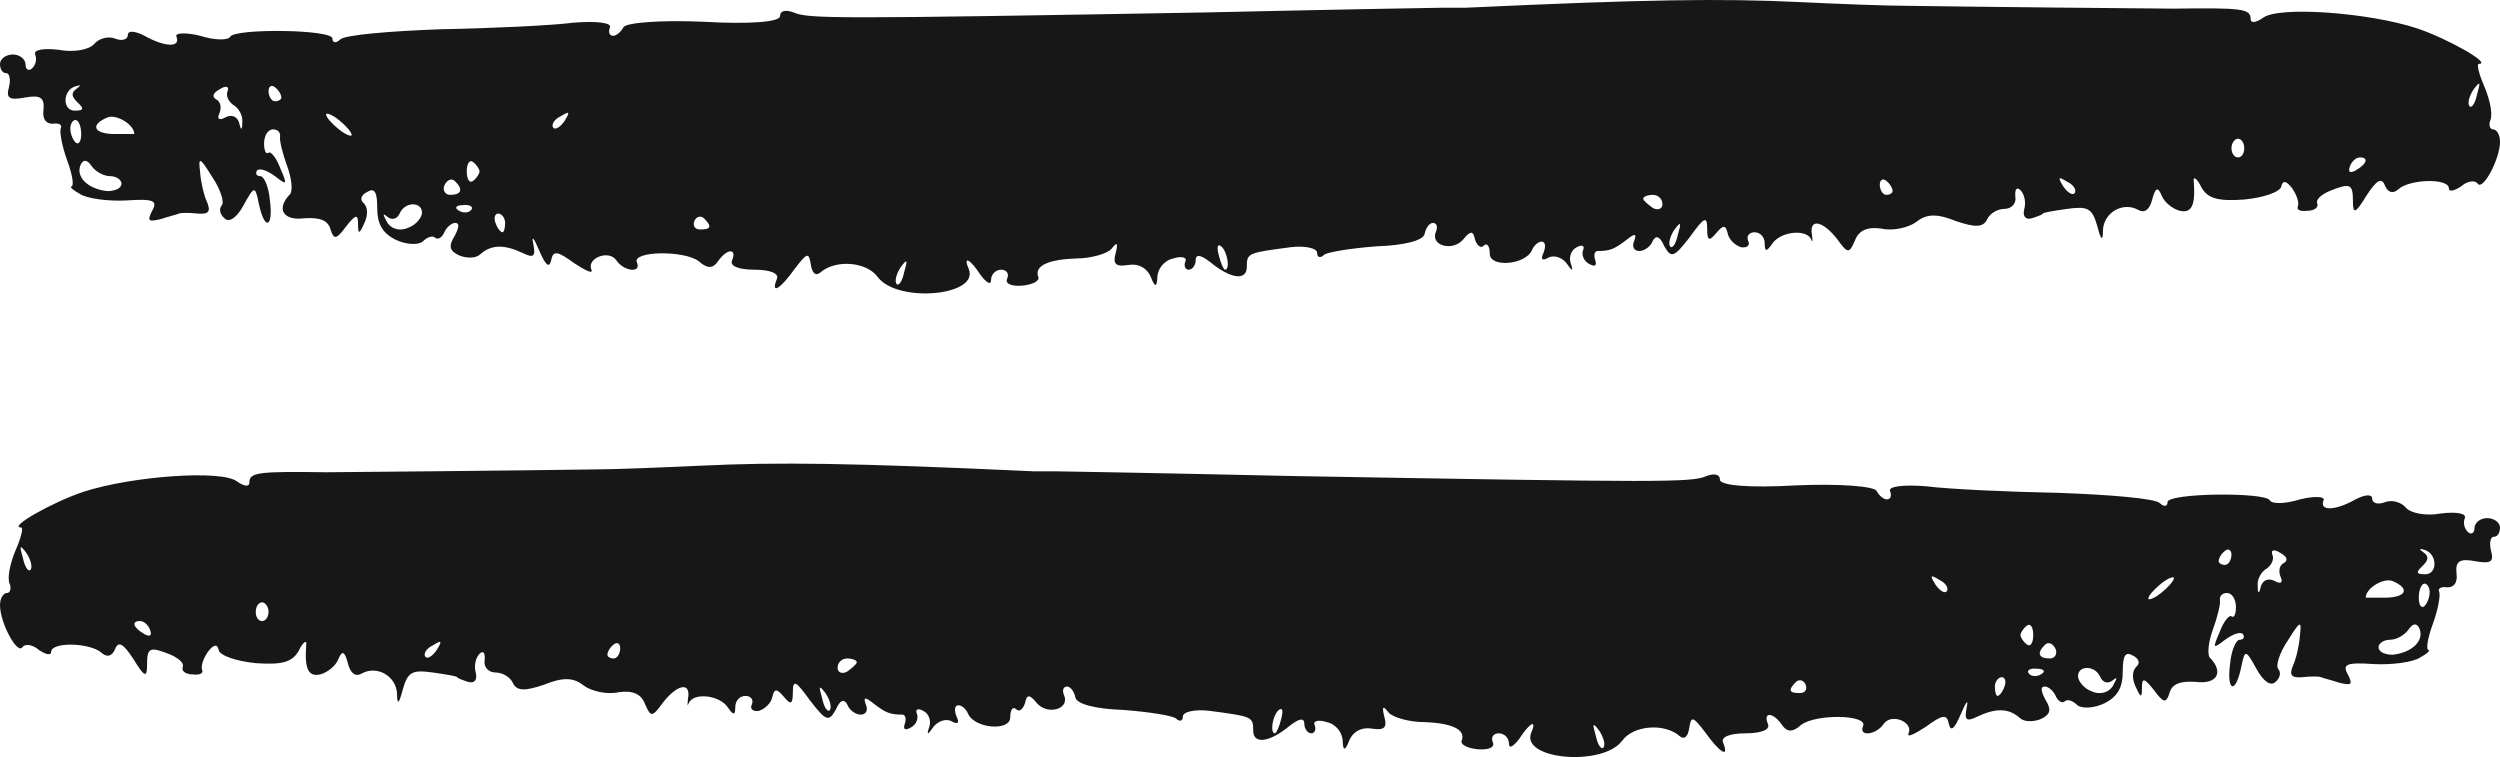
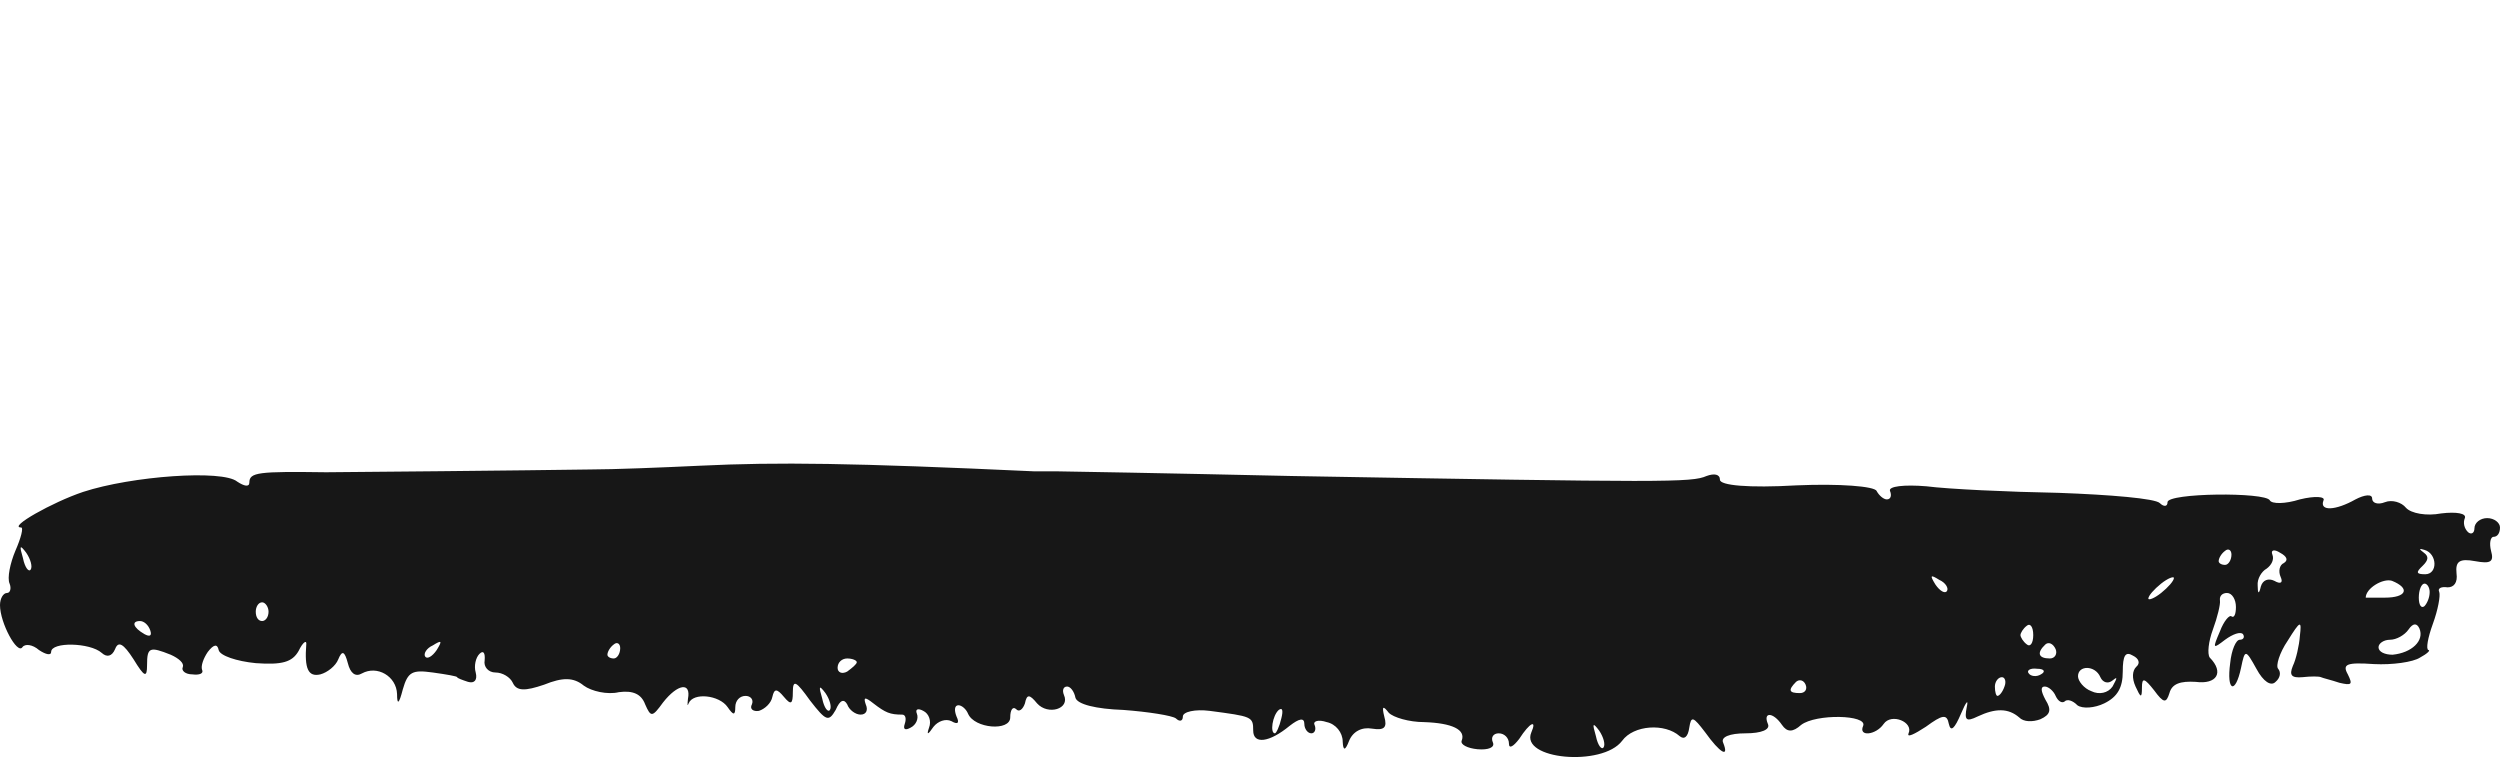
<svg xmlns="http://www.w3.org/2000/svg" width="426" height="129" viewBox="0 0 426 129" fill="none">
-   <path fill-rule="evenodd" clip-rule="evenodd" d="M424.802 22.042C424.257 22.042 424.039 21.244 424.366 20.447C424.802 19.49 424.257 16.939 423.385 14.866C422.405 12.634 421.969 10.88 422.405 10.88C424.693 10.88 417.066 6.575 411.836 4.821C403.556 2.11 388.085 0.994 385.579 3.067C384.381 3.864 383.509 4.024 383.509 3.227C383.509 1.473 381.984 1.313 370.435 1.473C368.583 1.473 335.135 1.154 325.22 0.994C321.625 0.994 313.344 0.675 306.698 0.357C293.406 -0.281 280.877 -0.122 249.826 1.313L246.012 1.313C245.25 1.313 227.164 1.632 205.918 2.11C142.073 3.227 137.715 3.227 135.209 2.11C133.901 1.632 132.921 1.792 132.921 2.748C132.921 3.705 128.127 4.183 119.847 3.705C112.547 3.386 106.554 3.864 106.228 4.662C105.792 5.459 105.029 6.097 104.484 6.097C103.831 6.097 103.613 5.459 103.94 4.662C104.267 3.864 101.543 3.546 97.729 3.864C94.025 4.343 83.893 4.821 75.177 4.981C66.46 5.299 58.725 5.937 57.962 6.734C57.308 7.372 56.655 7.372 56.655 6.575C56.655 4.981 39.985 4.821 39.222 6.256C38.896 6.894 36.608 6.894 34.102 6.097C31.487 5.459 29.744 5.618 30.071 6.256C30.833 8.17 28 8.01 24.623 6.097C23.098 5.299 21.79 5.14 21.79 5.937C21.79 6.734 20.81 7.053 19.611 6.575C18.413 6.097 16.779 6.575 16.016 7.532C15.144 8.488 12.529 8.967 10.024 8.488C7.409 8.17 5.665 8.488 5.992 9.286C6.319 10.083 6.101 11.04 5.448 11.677C4.903 12.156 4.358 11.837 4.358 11.04C4.358 10.083 3.378 9.286 2.179 9.286C0.981 9.286 1.88712e-05 10.083 1.88363e-05 10.88C1.87945e-05 11.837 0.436 12.475 1.09 12.475C1.634 12.475 1.852 13.591 1.525 14.866C0.981 16.78 1.634 17.099 4.249 16.62C6.864 16.142 7.627 16.62 7.409 18.693C7.191 20.288 7.844 21.085 8.934 21.085C10.024 20.925 10.677 21.244 10.35 21.882C10.133 22.52 10.568 24.912 11.44 27.303C12.312 29.695 12.638 31.608 12.203 31.768C11.767 31.768 12.421 32.406 13.619 33.044C14.817 33.841 18.413 34.319 21.463 34.16C26.148 33.841 26.911 34.16 25.93 35.914C25.059 37.667 25.277 37.827 27.347 37.349C28.763 36.87 30.18 36.551 30.506 36.392C30.833 36.233 32.25 36.233 33.666 36.392C35.518 36.551 35.954 36.073 35.3 34.479C34.755 33.362 34.211 30.971 34.102 29.376C33.775 26.666 33.993 26.666 36.172 30.173C37.588 32.246 38.242 34.479 37.806 34.957C37.261 35.595 37.479 36.551 38.242 37.189C39.005 37.986 40.312 37.189 41.511 34.957C43.363 31.608 43.472 31.608 44.125 34.797C45.106 39.422 46.631 38.784 45.977 34C45.76 31.768 44.997 30.014 44.343 30.014C43.69 30.014 43.472 29.536 43.798 29.057C44.234 28.579 45.542 29.057 46.849 30.014C48.919 31.608 49.028 31.608 47.721 28.579C47.067 26.825 46.087 25.709 45.76 26.028C45.324 26.347 44.997 25.709 44.997 24.433C44.997 23.158 45.651 22.042 46.522 22.042C47.285 22.042 47.83 22.52 47.721 23.317C47.612 23.955 48.157 26.187 48.919 28.26C49.682 30.333 49.9 32.406 49.464 33.044C46.958 35.595 48.266 37.667 51.861 37.189C54.476 37.03 55.892 37.508 56.328 39.103C56.873 40.856 57.308 40.856 58.943 38.624C60.577 36.551 61.013 36.392 61.013 38.146C61.013 40.059 61.231 39.9 62.102 37.986C62.756 36.551 62.647 35.276 61.993 34.638C61.231 34 61.558 33.203 62.538 32.725C63.846 31.927 64.281 32.725 64.281 35.435C64.281 38.146 65.153 39.74 67.441 40.856C69.075 41.654 71.145 41.813 72.017 41.175C72.779 40.378 73.76 40.059 74.196 40.538C74.632 40.856 75.285 40.538 75.721 39.581C76.048 38.784 76.92 37.986 77.573 37.986C78.336 37.986 78.227 38.784 77.464 40.219C76.375 41.973 76.593 42.77 78.336 43.567C79.644 44.045 81.169 44.045 81.931 43.248C83.784 41.654 85.963 41.654 89.013 43.089C90.974 44.045 91.301 43.727 90.865 41.494C90.539 40.059 90.974 40.538 91.846 42.611C92.936 45.162 93.589 45.799 93.916 44.364C94.243 42.611 95.006 42.77 97.838 44.843C99.799 46.118 101.107 46.756 100.78 45.959C99.909 44.045 103.722 42.451 105.029 44.364C106.337 46.278 109.387 46.597 108.516 44.683C107.753 42.77 116.578 42.611 119.084 44.524C120.5 45.799 121.481 45.799 122.352 44.524C123.878 42.292 125.621 42.292 124.749 44.364C124.314 45.321 125.839 45.959 128.563 45.959C131.286 45.959 132.812 46.597 132.376 47.553C131.286 50.264 132.921 49.307 135.427 45.799C137.497 43.089 137.823 42.929 138.15 45.002C138.368 46.597 139.022 47.075 139.785 46.437C142.29 44.205 147.629 44.524 149.59 47.234C152.968 51.699 167.023 50.423 165.061 45.799C164.081 43.567 165.279 44.045 167.131 46.916C168.112 48.191 168.875 48.669 168.875 47.713C168.875 46.756 169.637 45.959 170.618 45.959C171.489 45.959 172.034 46.597 171.598 47.553C171.272 48.351 172.361 48.829 174.213 48.669C175.957 48.51 177.155 47.872 176.937 47.234C176.174 45.321 178.571 44.205 183.365 44.045C185.871 44.045 188.595 43.248 189.357 42.451C190.338 41.175 190.556 41.335 190.12 43.089C189.575 45.002 190.12 45.48 192.19 45.162C193.934 44.843 195.459 45.64 196.113 47.234C196.766 48.935 197.129 48.988 197.202 47.394C197.202 45.799 198.401 44.364 199.926 44.045C201.342 43.567 202.323 43.886 201.996 44.524C201.669 45.321 201.996 45.959 202.541 45.959C203.194 45.959 203.739 45.162 203.739 44.364C203.739 43.248 204.611 43.408 206.245 44.683C209.731 47.553 212.455 47.872 212.455 45.48C212.455 43.089 212.673 43.089 219.864 42.132C222.37 41.813 224.44 42.292 224.44 43.089C224.44 43.886 224.985 44.045 225.638 43.408C226.292 42.929 230.323 42.292 234.572 41.973C239.257 41.813 242.417 41.016 242.744 39.9C242.962 38.784 243.615 37.986 244.16 37.986C244.814 37.986 245.032 38.624 244.705 39.422C243.615 41.813 247.429 42.929 249.281 40.856C250.588 39.262 251.024 39.262 251.351 40.856C251.678 41.813 252.331 42.451 252.876 41.813C253.421 41.335 253.857 41.973 253.857 43.248C253.857 45.64 259.958 45.162 261.048 42.611C261.374 41.813 262.137 41.175 262.682 41.175C263.336 41.175 263.445 41.973 263.009 43.089C262.464 44.205 262.791 44.524 263.88 43.886C264.861 43.408 266.168 43.886 266.931 44.843C267.912 46.278 268.129 46.278 267.694 45.002C267.258 43.886 267.694 42.611 268.674 42.132C269.546 41.654 270.091 41.813 269.764 42.611C269.437 43.408 269.873 44.524 270.853 45.002C271.725 45.48 272.161 45.321 271.834 44.364C271.507 43.408 271.725 42.77 272.27 42.77C274.34 42.77 275.102 42.451 277.172 40.856C278.589 39.74 278.916 39.74 278.48 41.016C278.044 41.973 278.371 42.77 279.351 42.77C280.223 42.77 281.313 41.973 281.639 41.016C282.184 40.059 282.838 40.219 283.6 41.973C284.799 44.045 285.235 43.886 287.958 40.378C290.355 37.03 290.9 36.711 290.9 38.943C290.9 41.016 291.227 41.175 292.426 39.74C293.624 38.305 294.06 38.305 294.387 39.74C294.605 40.856 295.694 41.813 296.675 42.132C297.655 42.292 298.309 41.813 297.873 41.016C297.546 40.219 298.091 39.581 298.963 39.581C299.943 39.581 300.706 40.378 300.706 41.494C300.706 42.929 301.033 42.929 302.013 41.494C303.43 39.422 307.897 38.943 308.659 40.856C308.877 41.494 308.877 41.016 308.768 40.059C308.224 37.189 310.511 37.508 313.017 40.697C314.869 43.248 315.087 43.248 316.068 41.016C316.722 39.262 318.138 38.624 320.535 38.943C322.496 39.422 325.22 38.784 326.527 37.827C328.271 36.392 330.123 36.392 333.282 37.668C336.551 38.784 337.967 38.784 338.621 37.349C339.057 36.392 340.364 35.595 341.563 35.595C342.761 35.595 343.633 34.638 343.415 33.522C343.306 32.246 343.633 31.768 344.286 32.406C344.94 33.044 345.267 34.479 344.94 35.595C344.613 36.87 345.158 37.508 346.247 37.189C347.228 36.87 348.1 36.551 348.1 36.392C348.1 36.233 349.952 35.914 352.24 35.595C355.726 35.116 356.489 35.435 357.361 38.465C358.014 41.016 358.341 41.175 358.341 39.262C358.45 36.233 361.719 34.319 364.334 35.754C365.423 36.392 366.295 35.754 366.73 34C367.275 31.927 367.711 31.768 368.365 33.362C368.8 34.479 370.217 35.595 371.415 35.914C373.485 36.392 374.139 34.957 373.812 30.811C373.703 30.014 374.357 30.333 375.12 31.927C376.209 33.841 377.952 34.319 382.419 34C385.688 33.681 388.521 32.725 388.739 31.768C388.956 30.652 389.61 30.811 390.591 32.087C391.353 33.203 391.789 34.479 391.571 35.116C391.245 35.754 392.007 36.073 393.206 35.914C394.404 35.914 395.167 35.276 394.84 34.638C394.622 34 395.494 33.203 396.91 32.565C400.505 31.13 400.941 31.29 400.941 34.319C400.941 36.551 401.377 36.392 403.229 33.362C404.972 30.652 405.844 30.174 406.389 31.608C406.934 32.884 407.805 33.044 408.677 32.246C410.638 30.492 417.284 30.333 417.284 32.087C417.284 32.725 418.156 32.565 419.354 31.768C420.444 30.811 421.751 30.652 422.187 31.29C423.058 32.565 426 27.144 426 24.114C426 22.998 425.455 22.042 424.802 22.042ZM420.77 18.055C420.443 17.577 420.77 16.301 421.533 15.185C422.623 13.75 422.731 13.91 422.078 16.142C421.751 17.736 421.097 18.534 420.77 18.055ZM401.377 29.057C400.505 29.536 400.07 29.376 400.396 28.419C400.723 27.463 401.486 26.825 402.14 26.825C403.665 26.825 403.338 27.941 401.377 29.057ZM381.33 26.825C380.785 26.825 380.24 26.187 380.24 25.23C380.24 24.433 380.785 23.636 381.33 23.636C381.984 23.636 382.419 24.433 382.419 25.23C382.419 26.187 381.984 26.825 381.33 26.825ZM351.586 31.768C350.606 30.174 350.715 30.014 352.24 30.971C353.329 31.449 353.874 32.406 353.547 32.884C353.22 33.362 352.349 32.884 351.586 31.768ZM321.407 33.203C320.862 33.203 320.317 32.406 320.317 31.449C320.317 30.652 320.862 30.333 321.407 30.811C322.06 31.29 322.496 32.087 322.496 32.565C322.496 32.884 322.06 33.203 321.407 33.203ZM284.581 41.973C284.254 41.494 284.581 40.219 285.344 39.103C286.433 37.668 286.542 37.827 285.889 40.059C285.562 41.654 284.908 42.451 284.581 41.973ZM281.639 35.435C280.768 34.797 280.005 34.16 280.005 33.841C280.005 33.522 280.768 33.203 281.639 33.203C282.511 33.203 283.274 33.841 283.274 34.797C283.274 35.595 282.511 35.914 281.639 35.435ZM208.751 45.959C208.533 45.959 207.988 44.843 207.661 43.408C207.335 42.132 207.443 41.494 208.097 41.973C209.187 42.929 209.622 45.959 208.751 45.959ZM152.75 48.351C152.423 47.872 152.75 46.597 153.513 45.48C154.602 44.045 154.711 44.205 154.057 46.437C153.73 48.032 153.077 48.829 152.75 48.351ZM119.302 39.103C118.43 39.103 117.994 38.465 118.321 37.667C118.648 36.87 119.411 36.711 119.955 37.189C121.372 38.624 121.154 39.103 119.302 39.103ZM94.243 21.723C93.916 21.244 94.461 20.288 95.55 19.809C97.076 18.853 97.185 19.012 96.204 20.607C95.441 21.723 94.57 22.201 94.243 21.723ZM85.636 39.581C85.309 39.581 84.764 38.943 84.437 37.986C84.111 37.189 84.328 36.392 84.873 36.392C85.527 36.392 86.072 37.189 86.072 37.986C86.072 38.943 85.854 39.581 85.636 39.581ZM80.624 30.811C80.079 31.29 79.534 30.652 79.534 29.217C79.534 27.782 80.079 27.144 80.624 27.622C81.278 28.101 81.714 28.898 81.714 29.217C81.714 29.536 81.278 30.333 80.624 30.811ZM78.227 35.914C77.355 35.435 77.682 34.957 78.881 34.957C80.079 34.797 80.733 35.276 80.297 35.754C79.97 36.233 78.99 36.392 78.227 35.914ZM76.702 33.203C75.83 33.203 75.394 32.406 75.721 31.608C76.157 30.652 76.92 30.333 77.464 30.811C78.99 32.246 78.663 33.203 76.702 33.203ZM69.62 38.784C68.313 39.422 66.787 39.103 66.025 37.986C65.153 36.392 65.153 36.233 66.133 37.03C66.787 37.508 67.659 37.349 68.095 36.392C68.966 34.319 71.908 34.319 71.908 36.233C71.908 37.03 70.927 38.305 69.62 38.784ZM57.744 22.042C56.546 21.085 55.565 19.969 55.565 19.49C55.565 19.172 56.546 19.49 57.744 20.447C58.943 21.404 59.923 22.52 59.923 22.998C59.923 23.317 58.943 22.998 57.744 22.042ZM46.849 17.258C46.304 17.258 45.76 16.461 45.76 15.504C45.76 14.707 46.304 14.388 46.849 14.866C47.503 15.345 47.939 16.142 47.939 16.62C47.939 16.939 47.503 17.258 46.849 17.258ZM40.748 20.925C40.421 19.809 39.44 19.49 38.46 19.969C37.37 20.607 36.934 20.288 37.37 19.331C37.806 18.374 37.588 17.258 36.825 16.939C36.063 16.461 36.281 15.823 37.479 15.185C38.46 14.547 39.114 14.707 38.787 15.504C38.46 16.301 38.896 17.258 39.767 17.896C40.639 18.374 41.402 19.65 41.293 20.766C41.293 22.201 41.075 22.36 40.748 20.925ZM19.611 22.839C15.907 22.839 15.253 21.244 18.413 19.969C19.938 19.49 22.88 21.244 22.88 22.839L19.611 22.839ZM18.304 32.565C15.035 32.246 12.856 30.173 13.728 28.101C14.164 27.144 14.817 27.144 15.58 28.26C16.234 29.217 17.65 30.014 18.74 30.014C19.829 30.014 20.701 30.652 20.701 31.29C20.701 32.087 19.611 32.565 18.304 32.565ZM13.183 17.418C14.382 18.534 14.273 18.853 12.747 18.853C10.568 18.853 10.677 15.345 12.856 14.707C13.837 14.388 13.837 14.547 12.965 15.185C12.094 15.823 12.203 16.461 13.183 17.418ZM12.856 24.274C12.42 23.796 11.985 22.839 11.985 21.882C11.985 21.085 12.42 20.447 12.856 20.447C13.401 20.447 13.837 21.563 13.837 22.839C13.837 24.114 13.401 24.752 12.856 24.274Z" fill="#171717" />
  <path fill-rule="evenodd" clip-rule="evenodd" d="M1.198 101.042C1.743 101.042 1.961 100.244 1.634 99.447C1.198 98.49 1.743 95.939 2.615 93.866C3.595 91.634 4.031 89.88 3.595 89.88C1.307 89.88 8.934 85.575 14.164 83.821C22.444 81.111 37.915 79.994 40.421 82.067C41.619 82.864 42.491 83.024 42.491 82.227C42.491 80.473 44.016 80.313 55.565 80.473C57.417 80.473 90.865 80.154 100.78 79.994C104.375 79.994 112.656 79.675 119.302 79.356C132.594 78.719 145.123 78.878 176.174 80.313L179.988 80.313C180.75 80.313 198.836 80.632 220.082 81.111C283.927 82.227 288.285 82.227 290.791 81.111C292.099 80.632 293.079 80.792 293.079 81.748C293.079 82.705 297.873 83.183 306.153 82.705C313.453 82.386 319.446 82.864 319.772 83.662C320.208 84.459 320.971 85.097 321.516 85.097C322.169 85.097 322.387 84.459 322.06 83.662C321.733 82.864 324.457 82.546 328.271 82.864C331.975 83.343 342.107 83.821 350.824 83.981C359.54 84.299 367.275 84.937 368.038 85.734C368.692 86.372 369.345 86.372 369.345 85.575C369.345 83.981 386.015 83.821 386.777 85.256C387.104 85.894 389.392 85.894 391.898 85.097C394.513 84.459 396.256 84.618 395.929 85.256C395.167 87.169 397.999 87.01 401.377 85.097C402.902 84.299 404.21 84.14 404.21 84.937C404.21 85.734 405.19 86.053 406.389 85.575C407.587 85.097 409.222 85.575 409.984 86.532C410.856 87.488 413.471 87.967 415.977 87.488C418.591 87.169 420.335 87.488 420.008 88.286C419.681 89.083 419.899 90.04 420.552 90.677C421.097 91.156 421.642 90.837 421.642 90.04C421.642 89.083 422.622 88.286 423.821 88.286C425.019 88.286 426 89.083 426 89.88C426 90.837 425.564 91.475 424.91 91.475C424.366 91.475 424.148 92.591 424.475 93.866C425.019 95.78 424.366 96.099 421.751 95.62C419.136 95.142 418.373 95.62 418.591 97.693C418.809 99.288 418.156 100.085 417.066 100.085C415.977 99.925 415.323 100.244 415.65 100.882C415.868 101.52 415.432 103.912 414.56 106.303C413.688 108.695 413.362 110.608 413.797 110.768C414.233 110.768 413.58 111.406 412.381 112.044C411.183 112.841 407.587 113.319 404.537 113.16C399.852 112.841 399.089 113.16 400.07 114.914C400.941 116.668 400.723 116.827 398.653 116.349C397.237 115.87 395.82 115.551 395.494 115.392C395.167 115.233 393.75 115.233 392.334 115.392C390.482 115.551 390.046 115.073 390.7 113.479C391.244 112.362 391.789 109.971 391.898 108.376C392.225 105.666 392.007 105.666 389.828 109.173C388.412 111.246 387.758 113.479 388.194 113.957C388.739 114.595 388.521 115.551 387.758 116.189C386.995 116.986 385.688 116.189 384.49 113.957C382.637 110.608 382.528 110.608 381.875 113.797C380.894 118.421 379.369 117.784 380.023 113C380.24 110.768 381.003 109.014 381.657 109.014C382.311 109.014 382.528 108.536 382.202 108.057C381.766 107.579 380.458 108.057 379.151 109.014C377.081 110.608 376.972 110.608 378.279 107.579C378.933 105.825 379.914 104.709 380.24 105.028C380.676 105.347 381.003 104.709 381.003 103.433C381.003 102.158 380.349 101.042 379.478 101.042C378.715 101.042 378.17 101.52 378.279 102.317C378.388 102.955 377.843 105.187 377.081 107.26C376.318 109.333 376.1 111.406 376.536 112.044C379.042 114.595 377.735 116.668 374.139 116.189C371.524 116.03 370.108 116.508 369.672 118.103C369.127 119.857 368.692 119.857 367.057 117.624C365.423 115.551 364.987 115.392 364.987 117.146C364.987 119.059 364.769 118.9 363.898 116.986C363.244 115.551 363.353 114.276 364.007 113.638C364.769 113 364.442 112.203 363.462 111.725C362.154 110.927 361.719 111.725 361.719 114.435C361.719 117.146 360.847 118.74 358.559 119.857C356.925 120.654 354.855 120.813 353.983 120.175C353.22 119.378 352.24 119.059 351.804 119.538C351.368 119.857 350.715 119.538 350.279 118.581C349.952 117.784 349.08 116.986 348.427 116.986C347.664 116.986 347.773 117.784 348.536 119.219C349.625 120.973 349.407 121.77 347.664 122.567C346.356 123.045 344.831 123.046 344.069 122.248C342.216 120.654 340.037 120.654 336.987 122.089C335.026 123.045 334.699 122.727 335.134 120.494C335.461 119.059 335.026 119.538 334.154 121.61C333.065 124.162 332.411 124.799 332.084 123.364C331.757 121.61 330.994 121.77 328.162 123.843C326.201 125.118 324.893 125.756 325.22 124.959C326.092 123.045 322.278 121.451 320.971 123.364C319.663 125.278 316.613 125.597 317.484 123.683C318.247 121.77 309.422 121.61 306.916 123.524C305.5 124.799 304.519 124.799 303.648 123.524C302.122 121.292 300.379 121.292 301.251 123.364C301.686 124.321 300.161 124.959 297.437 124.959C294.714 124.959 293.188 125.597 293.624 126.553C294.714 129.264 293.079 128.307 290.573 124.799C288.503 122.089 288.177 121.929 287.85 124.002C287.632 125.597 286.978 126.075 286.215 125.437C283.71 123.205 278.371 123.524 276.41 126.234C273.032 130.699 258.977 129.423 260.939 124.799C261.919 122.567 260.721 123.046 258.869 125.916C257.888 127.191 257.125 127.67 257.125 126.713C257.125 125.756 256.363 124.959 255.382 124.959C254.511 124.959 253.966 125.597 254.402 126.553C254.728 127.351 253.639 127.829 251.787 127.67C250.043 127.51 248.845 126.872 249.063 126.234C249.826 124.321 247.429 123.205 242.635 123.046C240.129 123.046 237.405 122.248 236.643 121.451C235.662 120.175 235.444 120.335 235.88 122.089C236.425 124.002 235.88 124.481 233.81 124.162C232.066 123.843 230.541 124.64 229.887 126.234C229.234 127.935 228.871 127.988 228.798 126.394C228.798 124.799 227.599 123.364 226.074 123.046C224.658 122.567 223.677 122.886 224.004 123.524C224.331 124.321 224.004 124.959 223.459 124.959C222.806 124.959 222.261 124.162 222.261 123.364C222.261 122.248 221.389 122.408 219.755 123.683C216.269 126.553 213.545 126.872 213.545 124.481C213.545 122.089 213.327 122.089 206.136 121.132C203.63 120.813 201.56 121.292 201.56 122.089C201.56 122.886 201.015 123.046 200.362 122.408C199.708 121.929 195.677 121.292 191.428 120.973C186.743 120.813 183.583 120.016 183.256 118.9C183.038 117.784 182.385 116.986 181.84 116.986C181.186 116.986 180.968 117.624 181.295 118.421C182.385 120.813 178.571 121.929 176.719 119.857C175.412 118.262 174.976 118.262 174.649 119.857C174.322 120.813 173.669 121.451 173.124 120.813C172.579 120.335 172.143 120.973 172.143 122.248C172.143 124.64 166.042 124.162 164.952 121.61C164.626 120.813 163.863 120.175 163.318 120.175C162.664 120.175 162.555 120.973 162.991 122.089C163.536 123.205 163.209 123.524 162.12 122.886C161.139 122.408 159.832 122.886 159.069 123.843C158.088 125.278 157.871 125.278 158.306 124.002C158.742 122.886 158.306 121.61 157.326 121.132C156.454 120.654 155.909 120.813 156.236 121.61C156.563 122.408 156.127 123.524 155.147 124.002C154.275 124.481 153.839 124.321 154.166 123.364C154.493 122.408 154.275 121.77 153.73 121.77C151.66 121.77 150.898 121.451 148.828 119.857C147.411 118.74 147.084 118.74 147.52 120.016C147.956 120.973 147.629 121.77 146.649 121.77C145.777 121.77 144.687 120.973 144.361 120.016C143.816 119.059 143.162 119.219 142.4 120.973C141.201 123.046 140.765 122.886 138.042 119.378C135.645 116.03 135.1 115.711 135.1 117.943C135.1 120.016 134.773 120.175 133.574 118.74C132.376 117.305 131.94 117.305 131.613 118.74C131.395 119.857 130.306 120.813 129.325 121.132C128.345 121.292 127.691 120.813 128.127 120.016C128.454 119.219 127.909 118.581 127.037 118.581C126.057 118.581 125.294 119.378 125.294 120.494C125.294 121.929 124.967 121.929 123.987 120.494C122.57 118.421 118.103 117.943 117.341 119.857C117.123 120.494 117.123 120.016 117.232 119.059C117.776 116.189 115.489 116.508 112.983 119.697C111.131 122.248 110.913 122.248 109.932 120.016C109.278 118.262 107.862 117.624 105.465 117.943C103.504 118.421 100.78 117.784 99.473 116.827C97.73 115.392 95.877 115.392 92.718 116.668C89.449 117.784 88.033 117.784 87.379 116.349C86.943 115.392 85.636 114.595 84.437 114.595C83.239 114.595 82.367 113.638 82.585 112.522C82.694 111.246 82.367 110.768 81.714 111.406C81.06 112.044 80.733 113.479 81.06 114.595C81.387 115.87 80.842 116.508 79.752 116.189C78.772 115.87 77.9 115.551 77.9 115.392C77.9 115.233 76.048 114.914 73.76 114.595C70.274 114.116 69.511 114.435 68.639 117.465C67.986 120.016 67.659 120.175 67.659 118.262C67.55 115.233 64.281 113.319 61.666 114.754C60.577 115.392 59.705 114.754 59.27 113C58.725 110.927 58.289 110.768 57.635 112.362C57.2 113.479 55.783 114.595 54.585 114.914C52.515 115.392 51.861 113.957 52.188 109.811C52.297 109.014 51.643 109.333 50.88 110.927C49.791 112.841 48.048 113.319 43.581 113C40.312 112.681 37.479 111.725 37.261 110.768C37.044 109.652 36.39 109.811 35.409 111.087C34.647 112.203 34.211 113.479 34.429 114.116C34.755 114.754 33.993 115.073 32.794 114.914C31.596 114.914 30.833 114.276 31.16 113.638C31.378 113 30.506 112.203 29.09 111.565C25.495 110.13 25.059 110.29 25.059 113.319C25.059 115.551 24.623 115.392 22.771 112.362C21.028 109.652 20.156 109.173 19.611 110.609C19.067 111.884 18.195 112.044 17.323 111.246C15.362 109.492 8.716 109.333 8.716 111.087C8.716 111.725 7.844 111.565 6.646 110.768C5.556 109.811 4.249 109.652 3.813 110.29C2.942 111.565 1.1865e-06 106.144 1.05407e-06 103.114C1.00529e-06 101.998 0.545 101.042 1.198 101.042ZM5.23 97.055C5.557 96.577 5.23 95.301 4.467 94.185C3.377 92.75 3.269 92.91 3.922 95.142C4.249 96.737 4.903 97.534 5.23 97.055ZM24.623 108.057C25.495 108.536 25.93 108.376 25.604 107.42C25.277 106.463 24.514 105.825 23.86 105.825C22.335 105.825 22.662 106.941 24.623 108.057ZM44.67 105.825C45.215 105.825 45.76 105.187 45.76 104.231C45.76 103.433 45.215 102.636 44.67 102.636C44.016 102.636 43.581 103.433 43.581 104.231C43.581 105.187 44.016 105.825 44.67 105.825ZM74.414 110.768C75.394 109.173 75.285 109.014 73.76 109.971C72.671 110.449 72.126 111.406 72.453 111.884C72.779 112.362 73.651 111.884 74.414 110.768ZM104.593 112.203C105.138 112.203 105.683 111.406 105.683 110.449C105.683 109.652 105.138 109.333 104.593 109.811C103.94 110.29 103.504 111.087 103.504 111.565C103.504 111.884 103.94 112.203 104.593 112.203ZM141.419 120.973C141.746 120.494 141.419 119.219 140.656 118.103C139.567 116.668 139.458 116.827 140.111 119.059C140.438 120.654 141.092 121.451 141.419 120.973ZM144.361 114.435C145.232 113.797 145.995 113.16 145.995 112.841C145.995 112.522 145.232 112.203 144.361 112.203C143.489 112.203 142.726 112.841 142.726 113.797C142.726 114.595 143.489 114.914 144.361 114.435ZM217.249 124.959C217.467 124.959 218.012 123.843 218.339 122.408C218.665 121.132 218.557 120.494 217.903 120.973C216.813 121.929 216.378 124.959 217.249 124.959ZM273.25 127.351C273.577 126.872 273.25 125.597 272.487 124.481C271.398 123.045 271.289 123.205 271.943 125.437C272.27 127.032 272.923 127.829 273.25 127.351ZM306.698 118.103C307.57 118.103 308.006 117.465 307.679 116.668C307.352 115.87 306.589 115.711 306.045 116.189C304.628 117.624 304.846 118.103 306.698 118.103ZM331.757 100.723C332.084 100.244 331.539 99.288 330.45 98.809C328.924 97.853 328.815 98.012 329.796 99.606C330.559 100.723 331.43 101.201 331.757 100.723ZM340.364 118.581C340.691 118.581 341.236 117.943 341.563 116.986C341.89 116.189 341.672 115.392 341.127 115.392C340.473 115.392 339.928 116.189 339.928 116.986C339.928 117.943 340.146 118.581 340.364 118.581ZM345.376 109.811C345.921 110.29 346.465 109.652 346.465 108.217C346.465 106.782 345.921 106.144 345.376 106.622C344.722 107.101 344.286 107.898 344.286 108.217C344.286 108.536 344.722 109.333 345.376 109.811ZM347.773 114.914C348.645 114.435 348.318 113.957 347.119 113.957C345.921 113.797 345.267 114.276 345.703 114.754C346.03 115.233 347.01 115.392 347.773 114.914ZM349.298 112.203C350.17 112.203 350.606 111.406 350.279 110.608C349.843 109.652 349.08 109.333 348.536 109.811C347.01 111.246 347.337 112.203 349.298 112.203ZM356.38 117.784C357.687 118.421 359.213 118.103 359.975 116.986C360.847 115.392 360.847 115.233 359.867 116.03C359.213 116.508 358.341 116.349 357.905 115.392C357.034 113.319 354.092 113.319 354.092 115.233C354.092 116.03 355.073 117.305 356.38 117.784ZM368.256 101.042C369.454 100.085 370.435 98.969 370.435 98.49C370.435 98.171 369.454 98.49 368.256 99.447C367.057 100.404 366.077 101.52 366.077 101.998C366.077 102.317 367.057 101.998 368.256 101.042ZM379.151 96.258C379.696 96.258 380.24 95.461 380.24 94.504C380.24 93.707 379.696 93.388 379.151 93.866C378.497 94.345 378.061 95.142 378.061 95.62C378.061 95.939 378.497 96.258 379.151 96.258ZM385.252 99.925C385.579 98.809 386.56 98.49 387.54 98.969C388.63 99.606 389.066 99.288 388.63 98.331C388.194 97.374 388.412 96.258 389.174 95.939C389.937 95.461 389.719 94.823 388.521 94.185C387.54 93.547 386.886 93.707 387.213 94.504C387.54 95.301 387.104 96.258 386.233 96.896C385.361 97.374 384.598 98.65 384.707 99.766C384.707 101.201 384.925 101.36 385.252 99.925ZM406.389 101.839C410.093 101.839 410.747 100.244 407.587 98.969C406.062 98.49 403.12 100.244 403.12 101.839L406.389 101.839ZM407.696 111.565C410.965 111.246 413.144 109.173 412.272 107.101C411.836 106.144 411.183 106.144 410.42 107.26C409.766 108.217 408.35 109.014 407.26 109.014C406.171 109.014 405.299 109.652 405.299 110.29C405.299 111.087 406.389 111.565 407.696 111.565ZM412.817 96.418C411.618 97.534 411.727 97.853 413.253 97.853C415.432 97.853 415.323 94.345 413.144 93.707C412.163 93.388 412.163 93.547 413.035 94.185C413.906 94.823 413.797 95.461 412.817 96.418ZM413.144 103.274C413.58 102.795 414.015 101.839 414.015 100.882C414.015 100.085 413.58 99.447 413.144 99.447C412.599 99.447 412.163 100.563 412.163 101.839C412.163 103.114 412.599 103.752 413.144 103.274Z" fill="#171717" />
</svg>